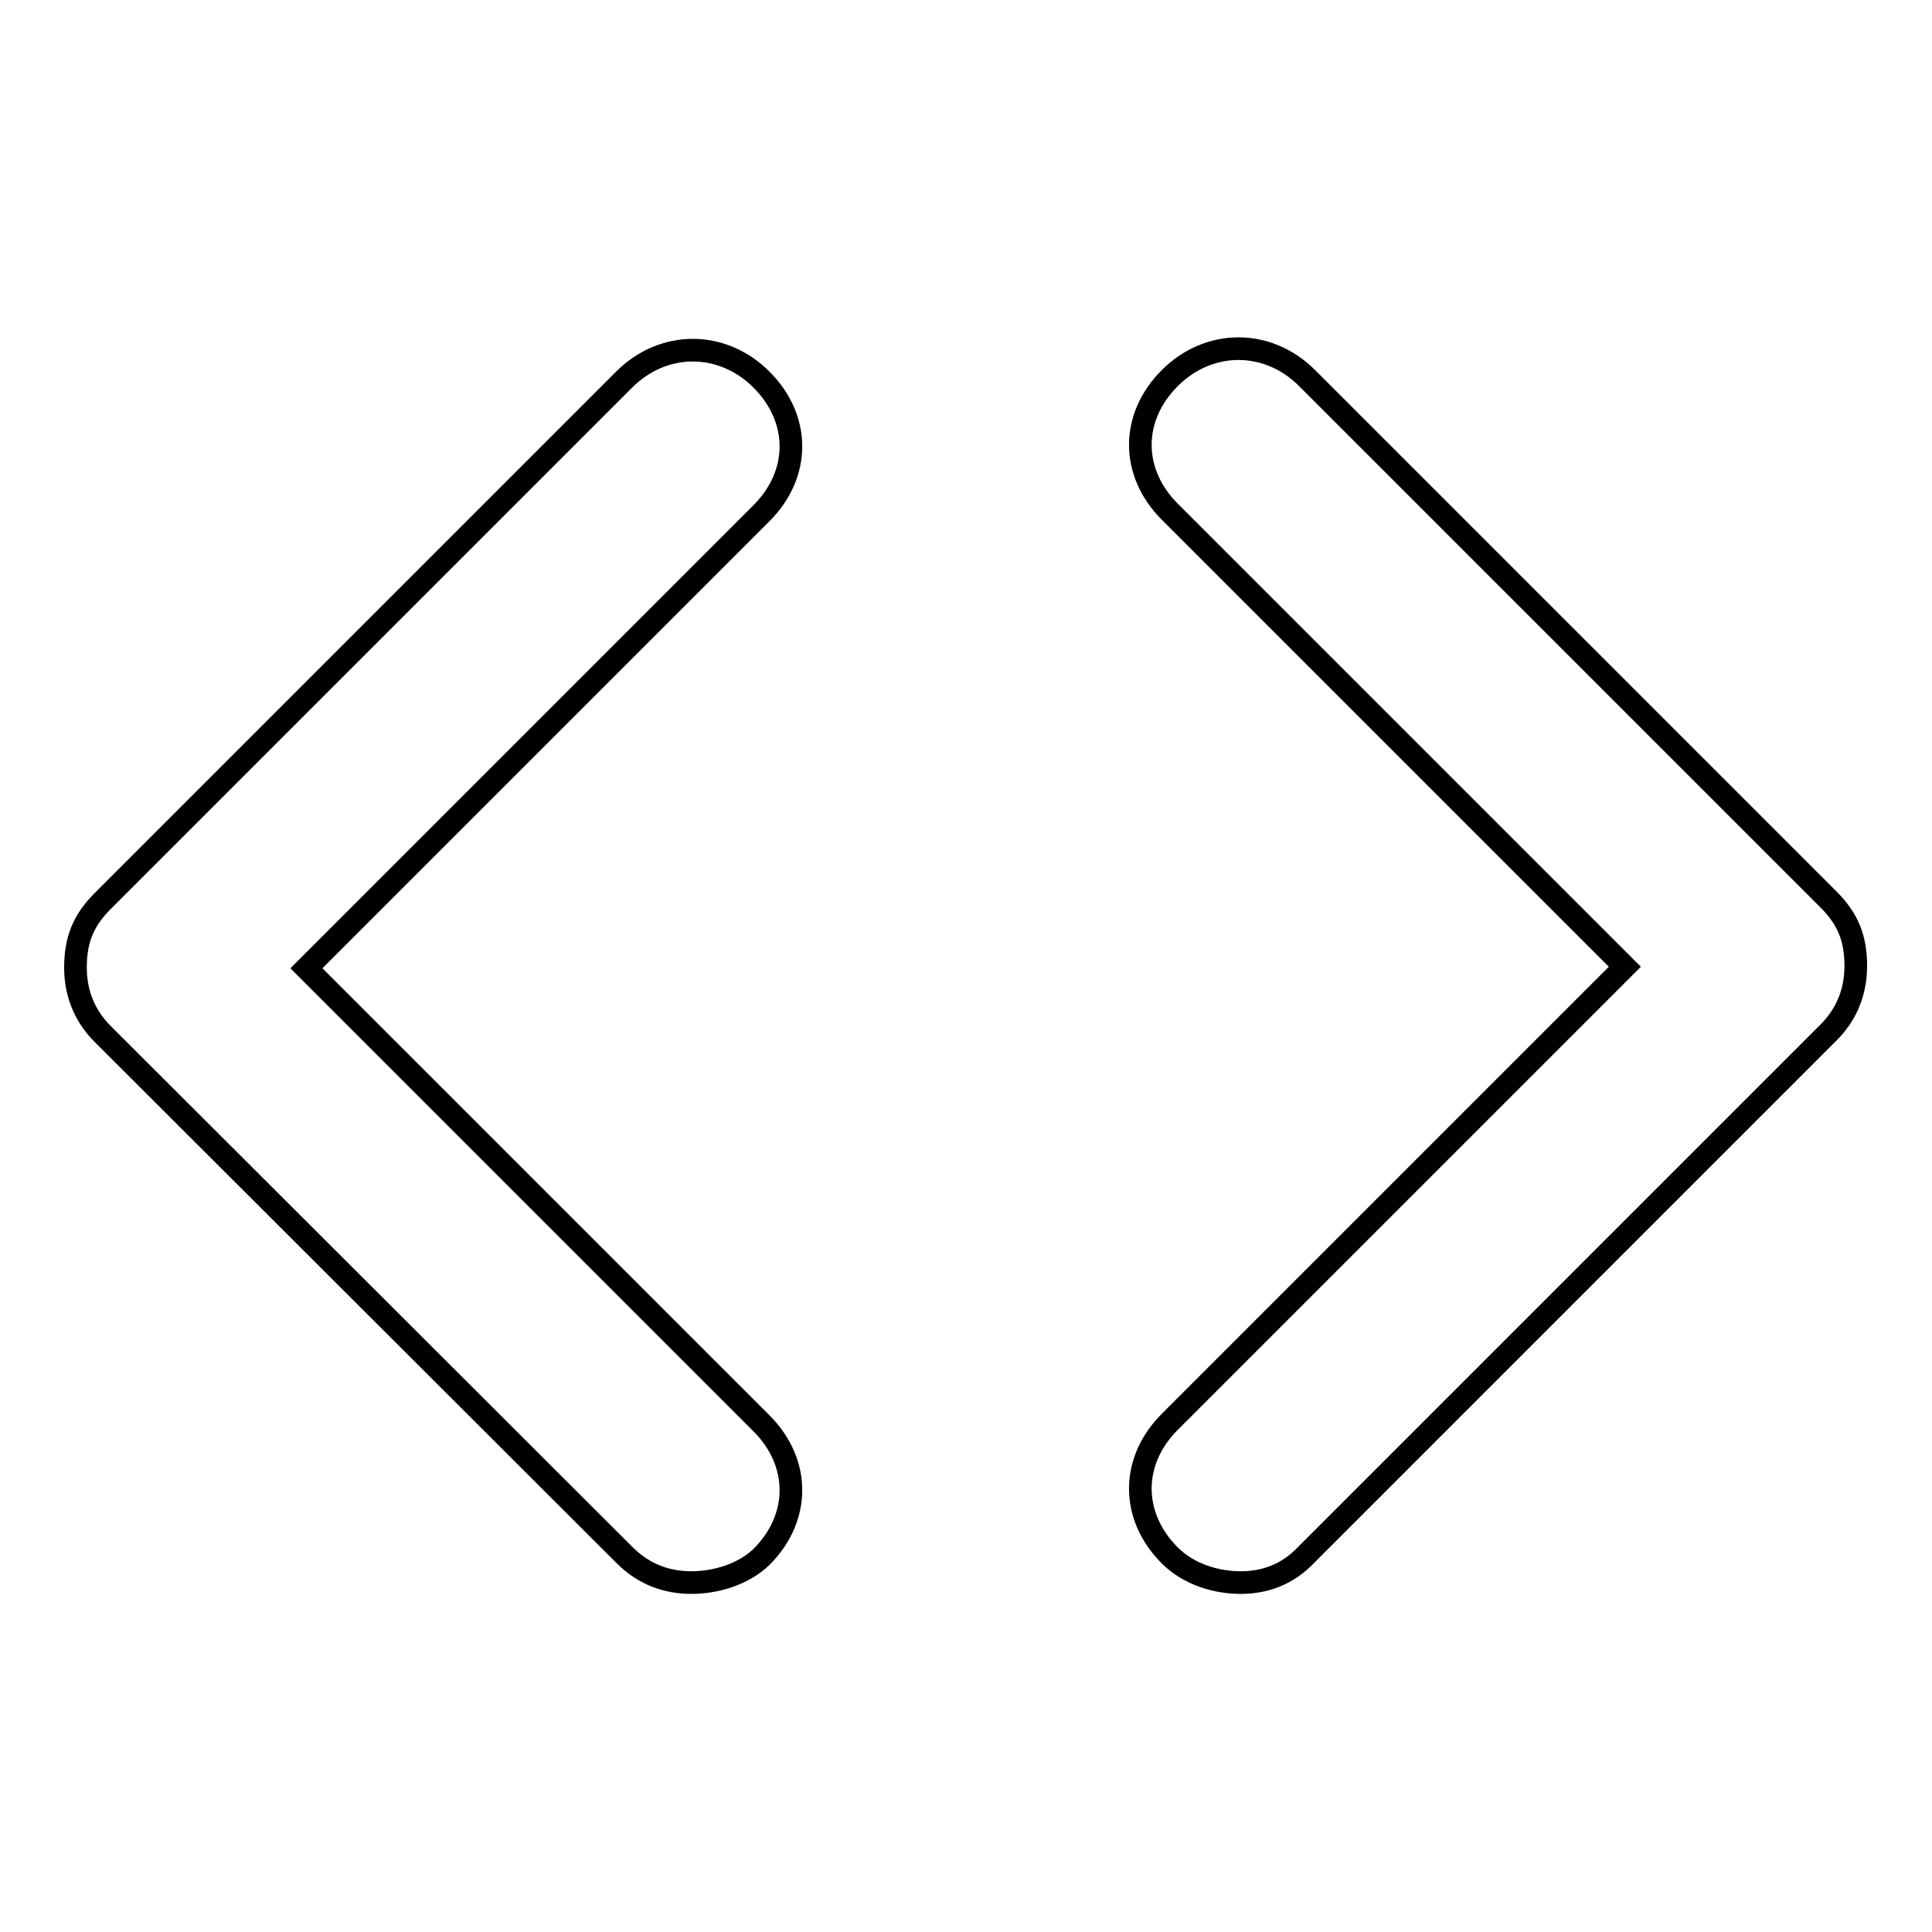
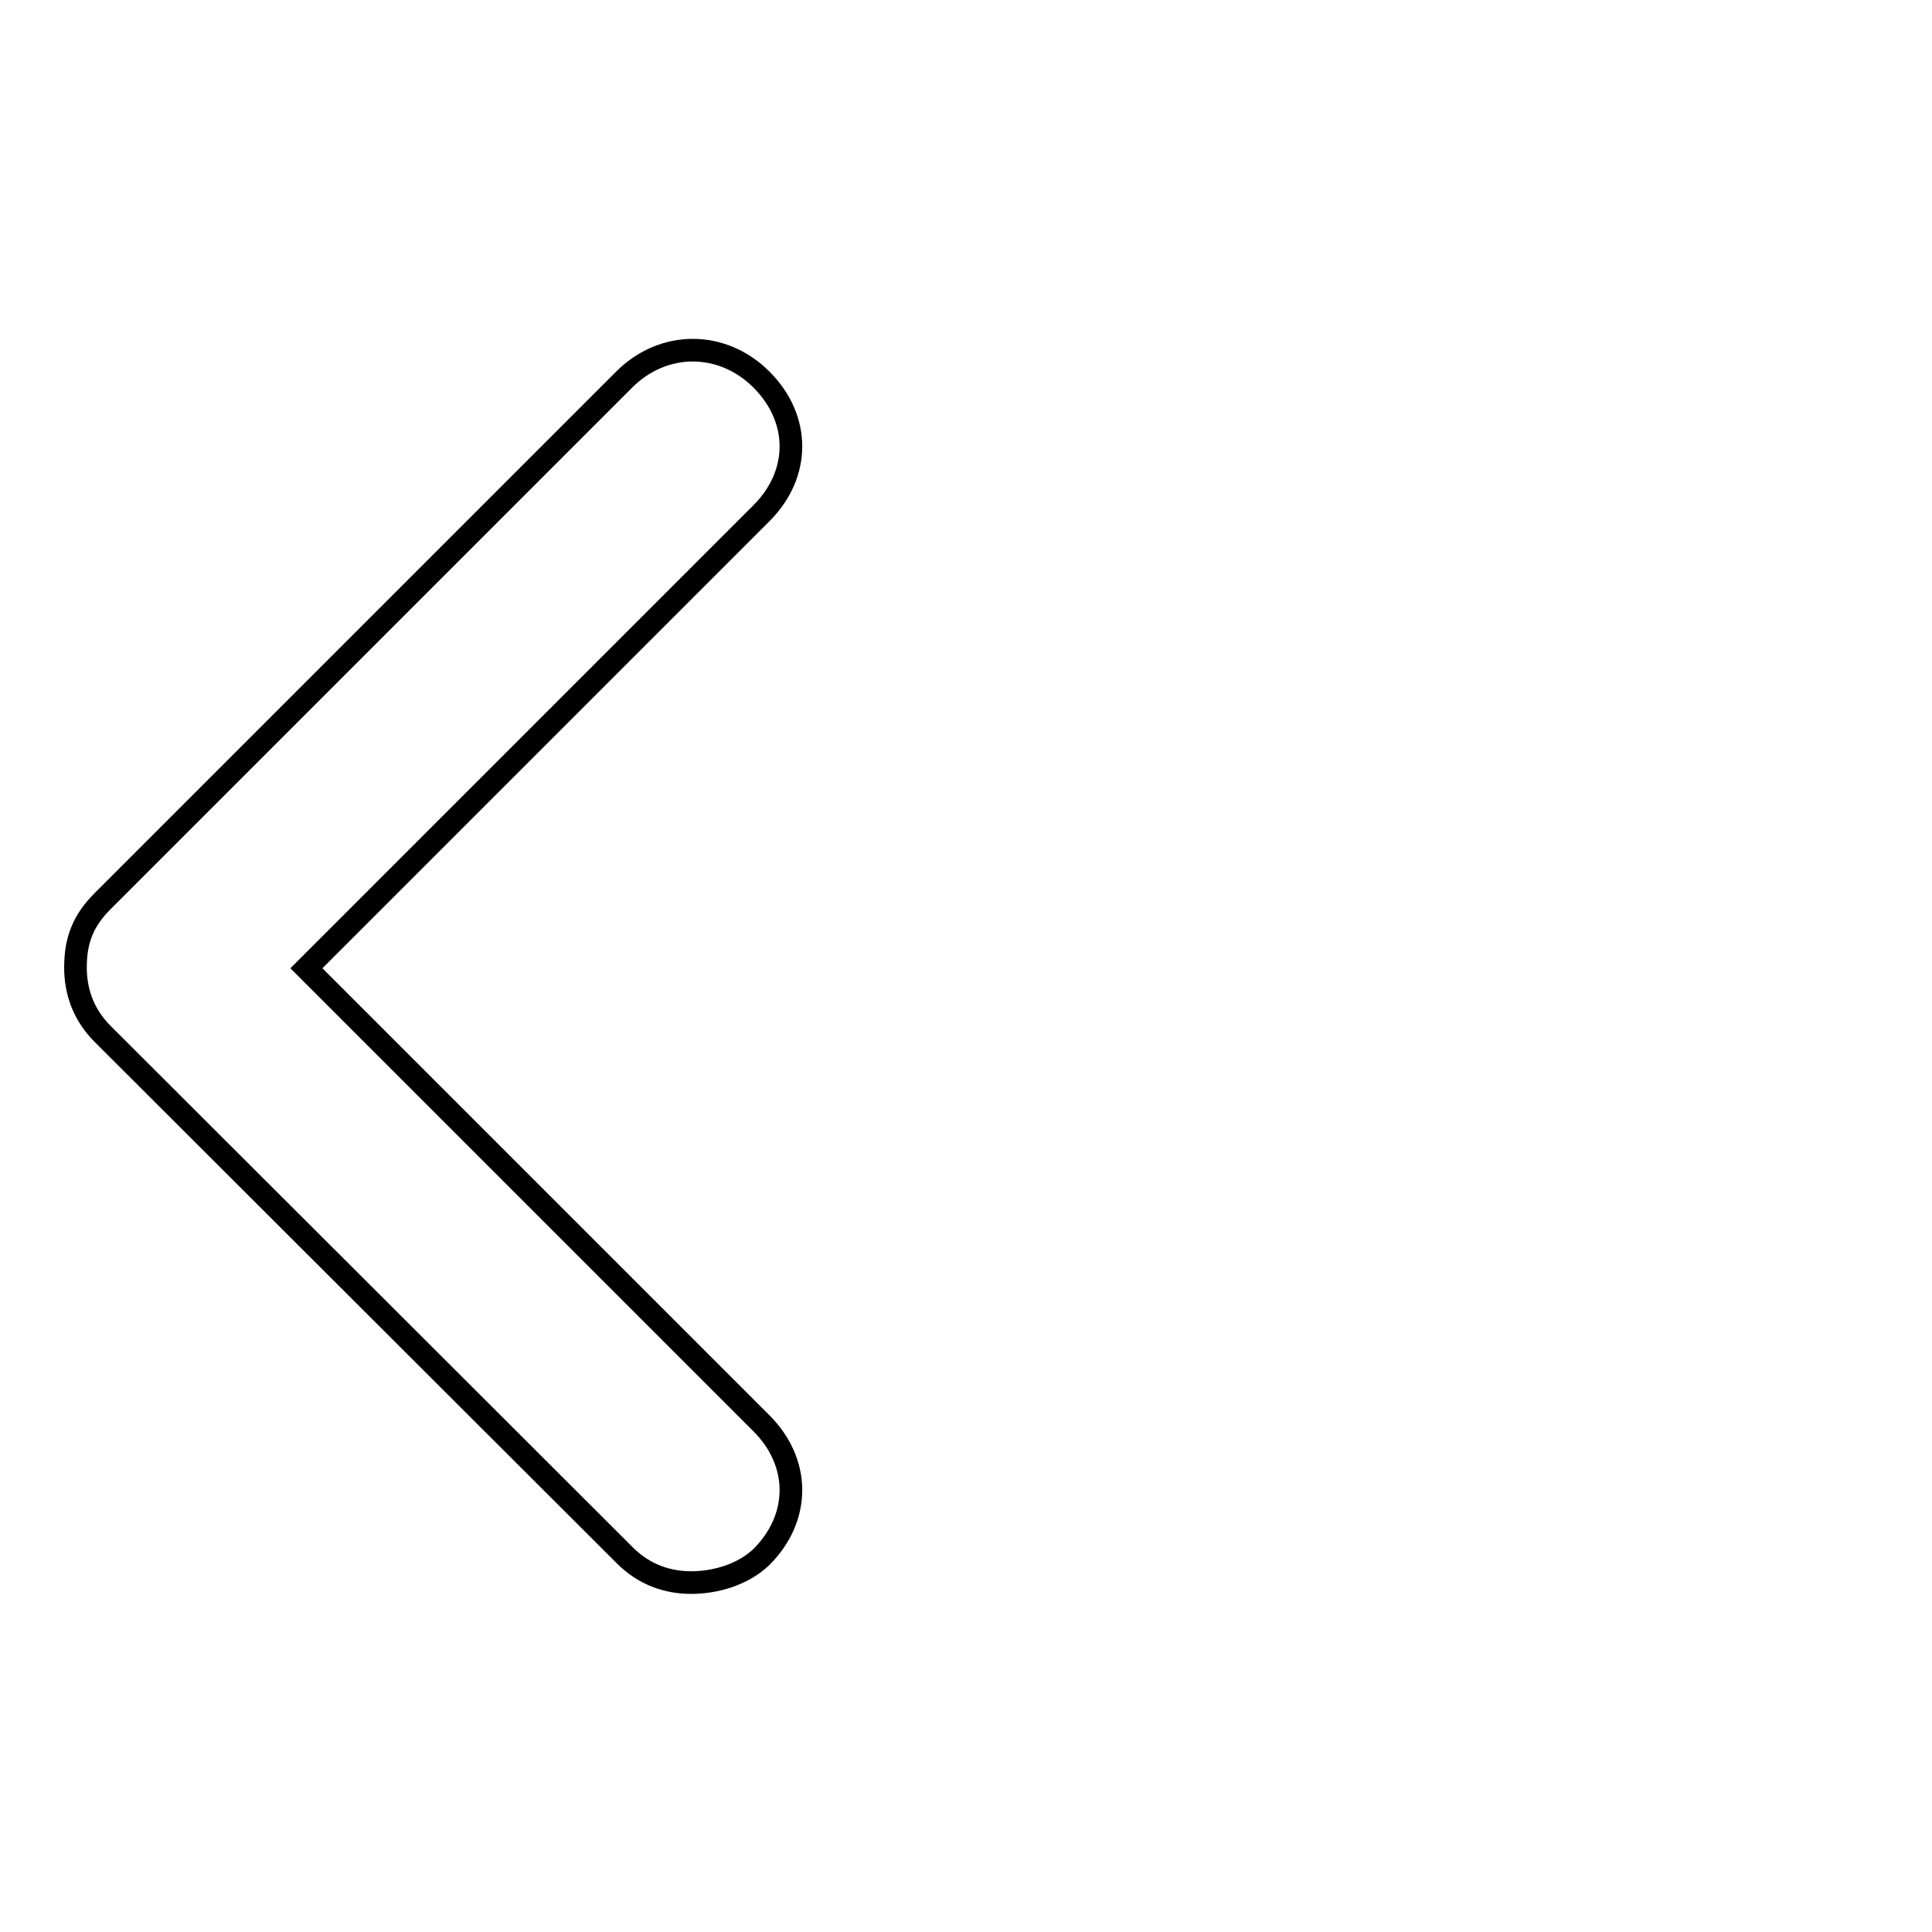
<svg xmlns="http://www.w3.org/2000/svg" version="1.1" x="0px" y="0px" viewBox="0 0 256 256" enable-background="new 0 0 256 256" xml:space="preserve">
  <g>
    <g>
      <g>
        <g>
-           <path stroke-width="3" fill-opacity="0" stroke="#000000" d="M164.4,209.7c-3.1,0-6.8-1-9.4-3.6c-5.2-5.2-5.2-12.5,0-17.7l60.3-60.3L155,67.8c-5.2-5.2-5.2-12.5,0-17.7c5.2-5.2,13-5.2,18.2,0l69.1,69.1c2.6,2.6,3.6,5.2,3.6,8.8c0,3.1-1,6.2-3.6,8.8l-69.1,69.1C170.6,208.7,167.5,209.7,164.4,209.7z" />
          <path stroke-width="3" fill-opacity="0" stroke="#000000" d="M91.6,209.7c-3.1,0-6.2-1-8.8-3.6L13.6,137c-2.6-2.6-3.6-5.7-3.6-8.8c0-3.6,1-6.2,3.6-8.8l69.1-69.1c5.2-5.2,13-5.2,18.2,0c5.2,5.2,5.2,12.5,0,17.7l-60.3,60.3l60.3,60.3c5.2,5.2,5.2,12.5,0,17.7C98.4,208.7,94.7,209.7,91.6,209.7z" />
        </g>
      </g>
      <g />
      <g />
      <g />
      <g />
      <g />
      <g />
      <g />
      <g />
      <g />
      <g />
      <g />
      <g />
      <g />
      <g />
      <g />
    </g>
  </g>
</svg>